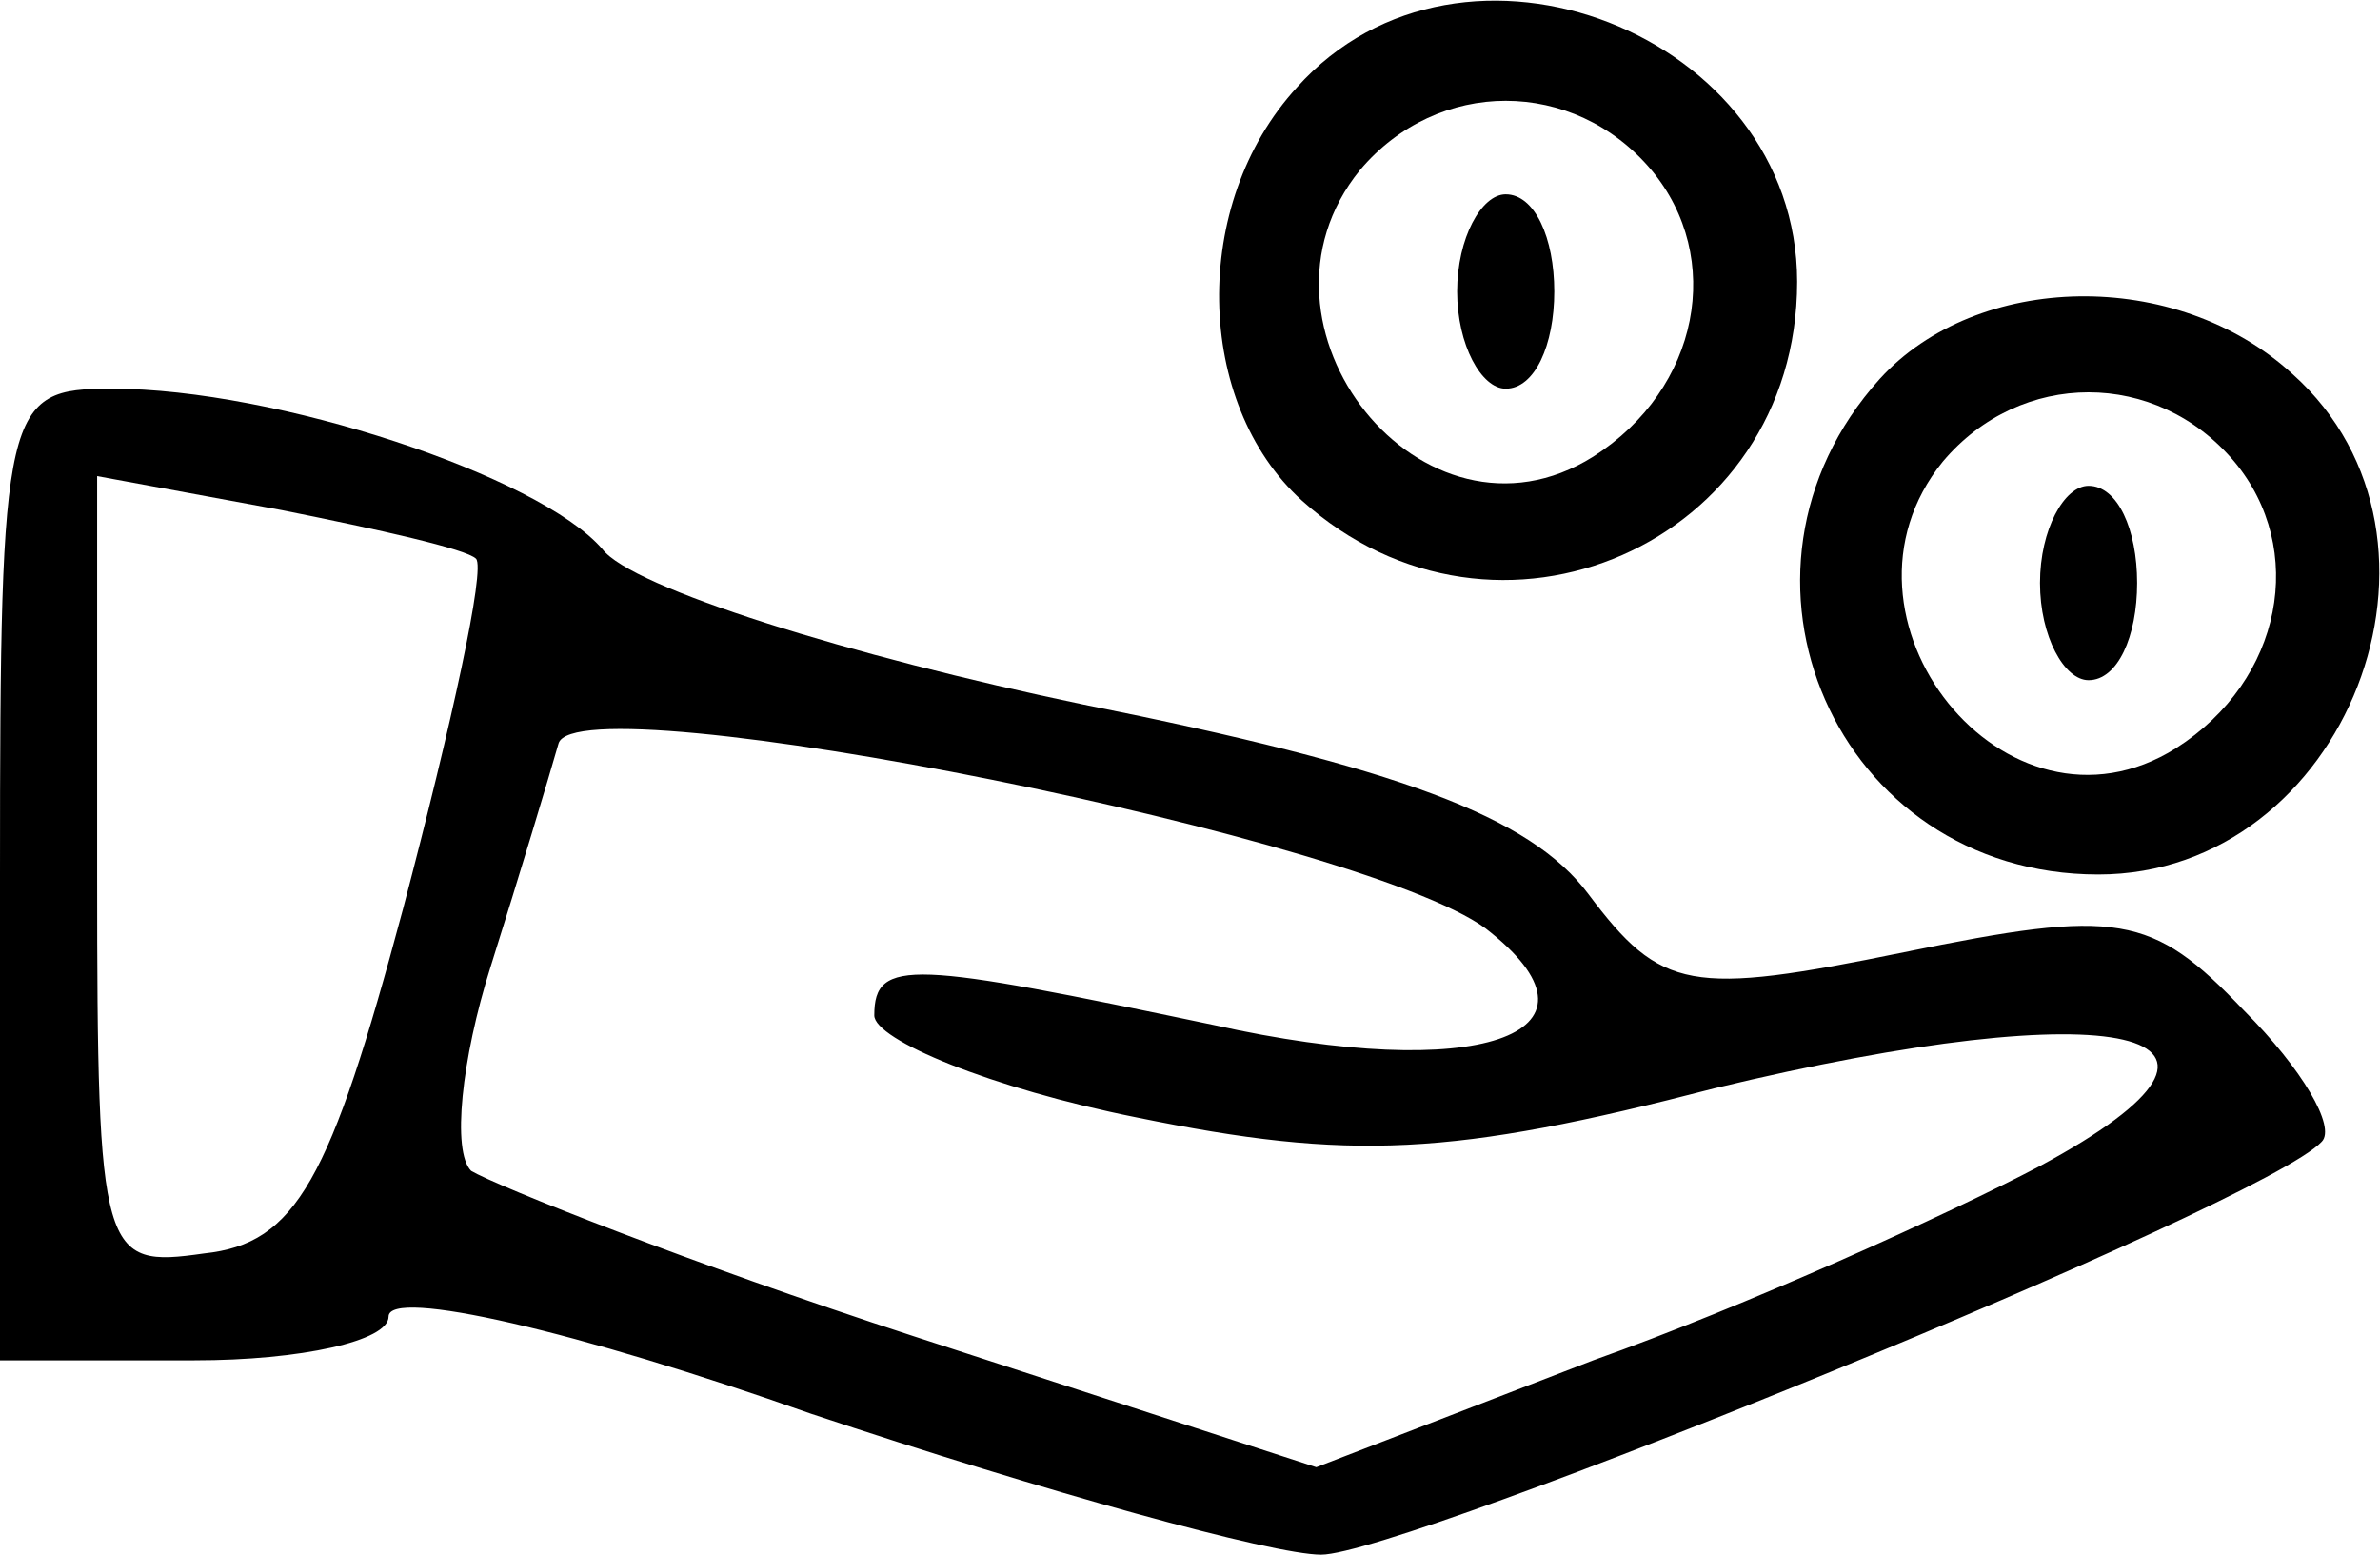
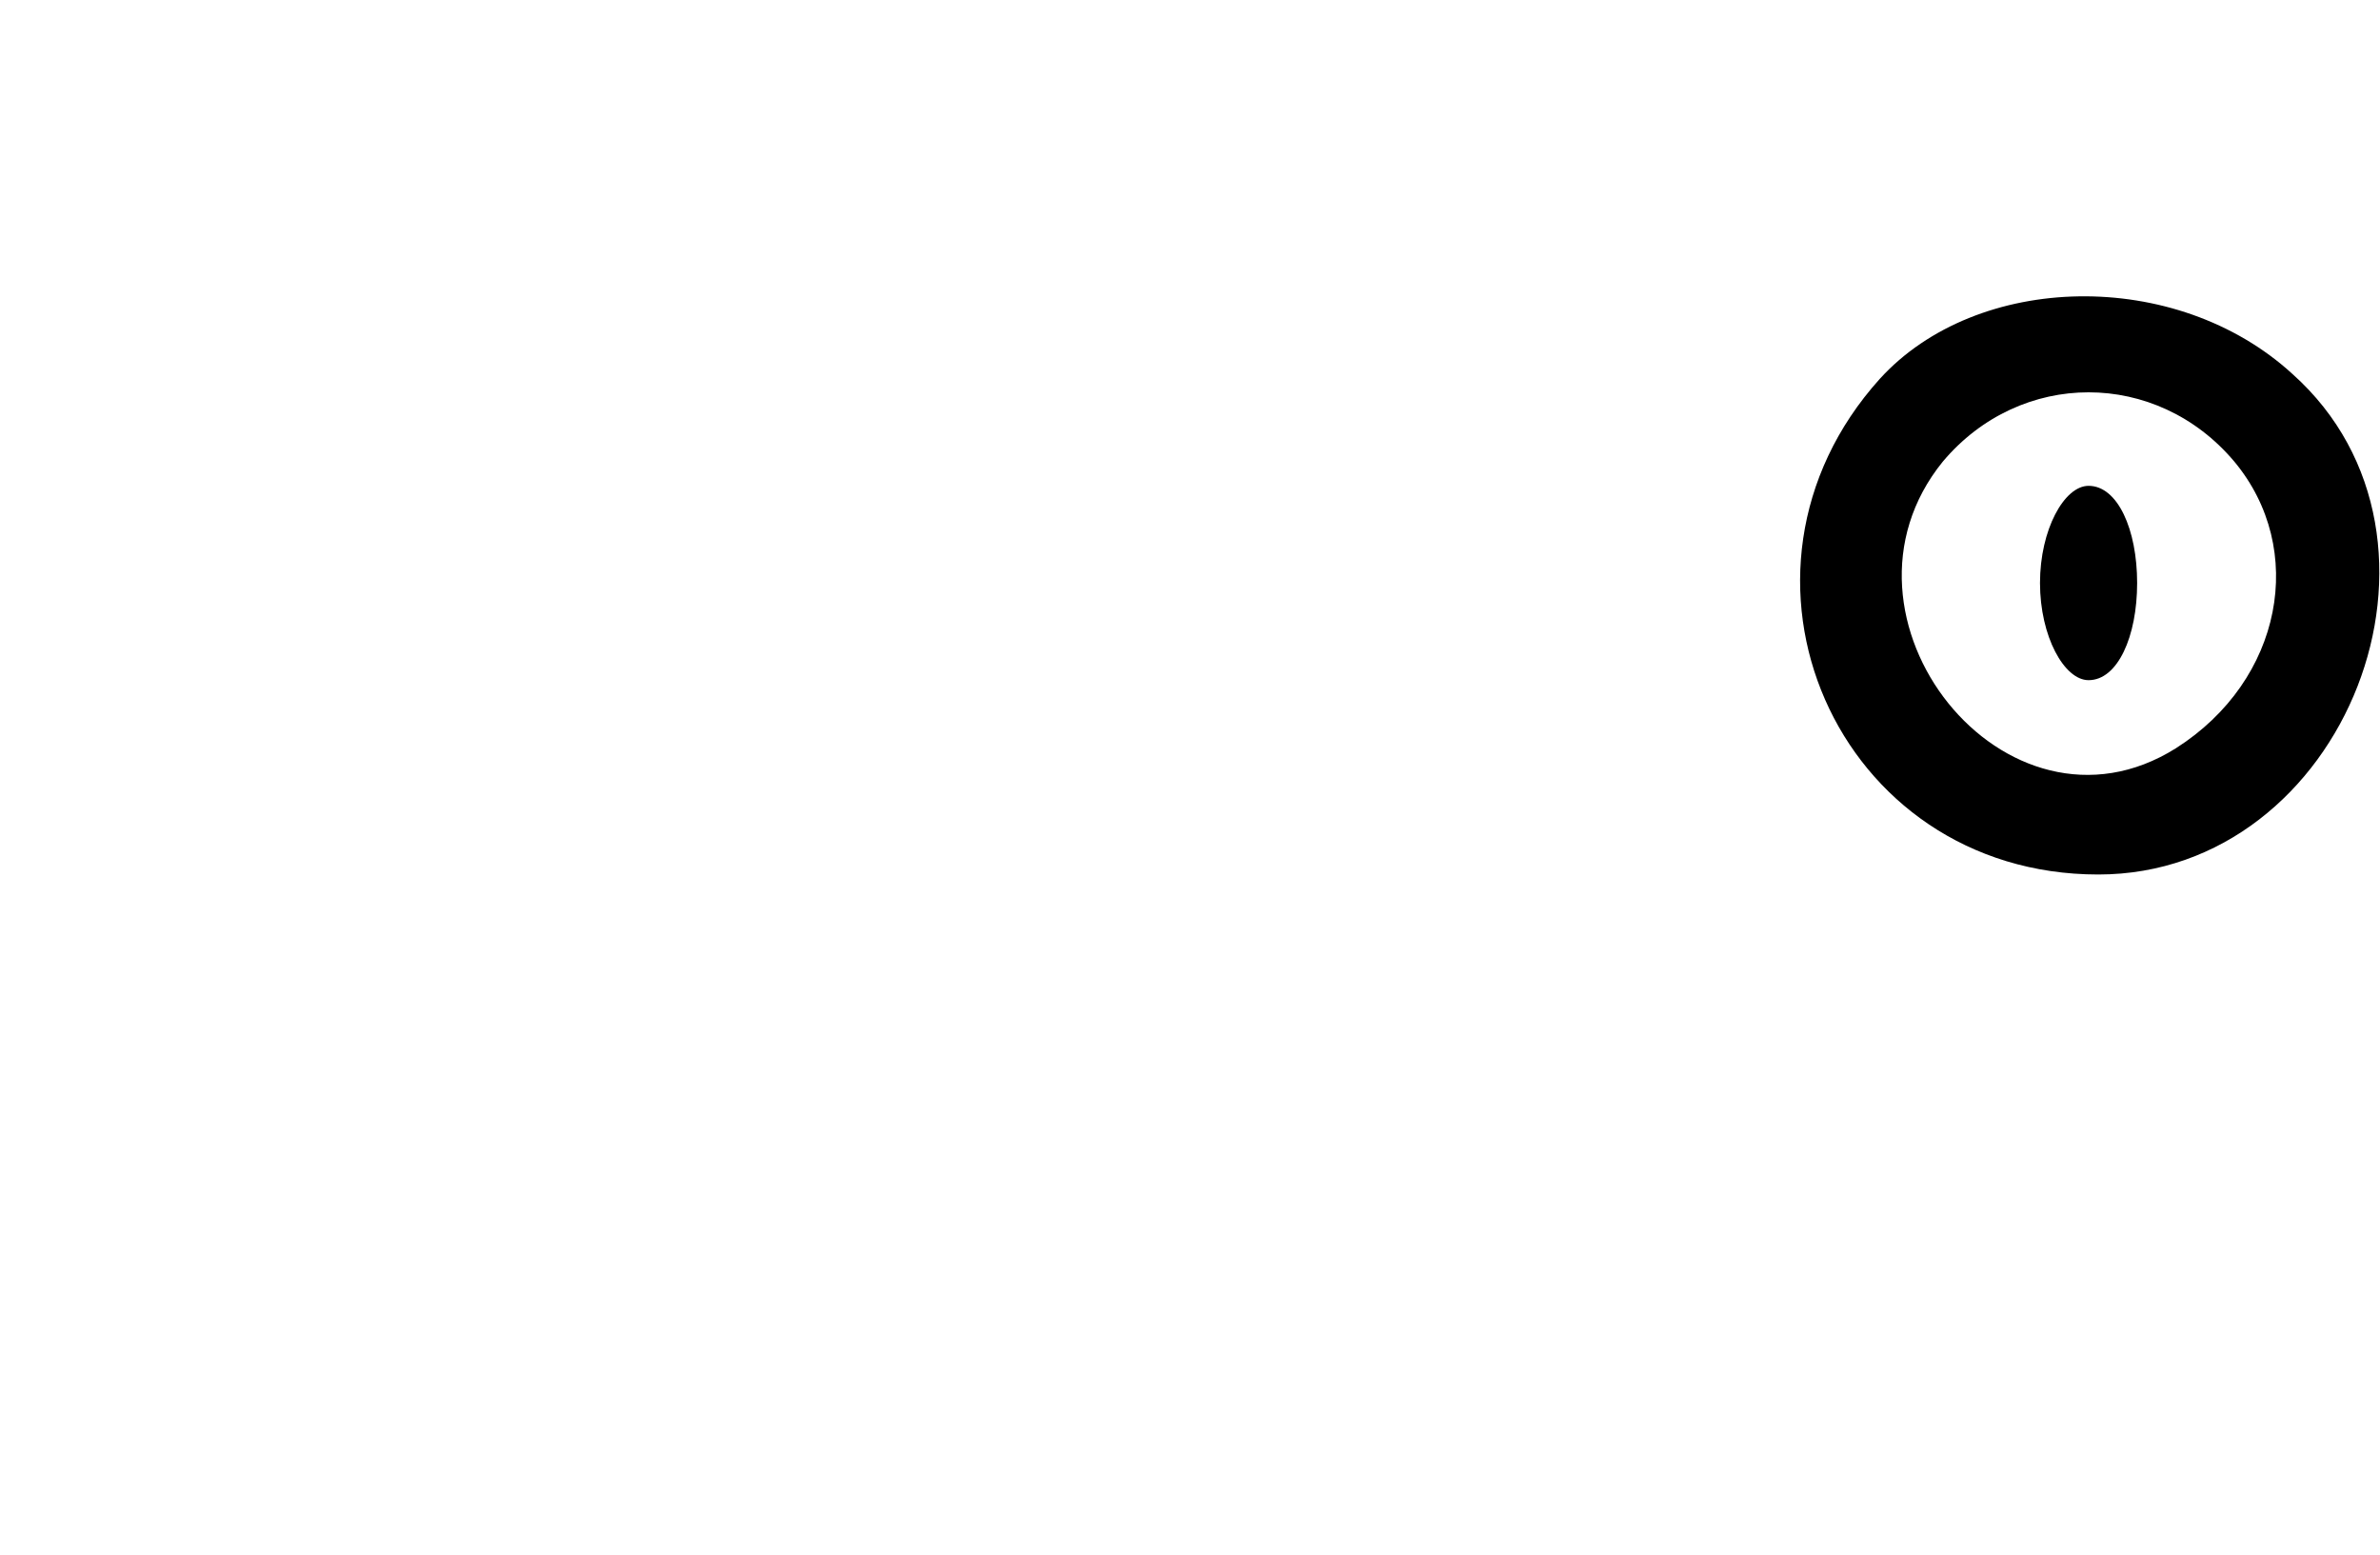
<svg xmlns="http://www.w3.org/2000/svg" version="1.0" width="49pt" height="32pt" viewBox="0 0 49 32" preserveAspectRatio="xMidYMid meet">
  <g transform="translate(0,32) scale(0.1,-0.1)" fill="#000000" stroke="none">
-     <path d="M267 302 c-22 -24 -21 -65 1 -85 40 -36 102 -9 102 45 0 51 -69 78 -103 40z m73 -17 c15 -18 10 -45 -12 -59 -35 -22 -74 27 -48 59 16 19 44 19 60 0z" />
-     <path d="M300 260 c0 -11 5 -20 10 -20 6 0 10 9 10 20 0 11 -4 20 -10 20 -5 0 -10 -9 -10 -20z" />
    <path d="M387 242 c-36 -40 -9 -102 45 -102 51 0 78 69 40 103 -24 22 -65 21 -85 -1z m73 -17 c15 -18 10 -45 -12 -59 -35 -22 -74 27 -48 59 16 19 44 19 60 0z" />
    <path d="M420 200 c0 -11 5 -20 10 -20 6 0 10 9 10 20 0 11 -4 20 -10 20 -5 0 -10 -9 -10 -20z" />
-     <path d="M0 140 l0 -100 40 0 c22 0 40 4 40 9 0 6 39 -3 87 -20 48 -16 95 -29 105 -29 17 0 194 72 206 85 3 3 -4 15 -16 27 -19 20 -26 21 -70 12 -44 -9 -50 -8 -65 12 -12 16 -39 26 -104 39 -48 10 -93 24 -99 32 -13 15 -67 33 -101 33 -22 0 -23 -3 -23 -100z m98 65 c2 -2 -5 -34 -15 -72 -15 -56 -22 -69 -41 -71 -21 -3 -22 -1 -22 78 l0 82 38 -7 c20 -4 38 -8 40 -10z m209 -77 c26 -21 -3 -31 -57 -19 -62 13 -70 14 -70 2 0 -5 24 -15 54 -21 44 -9 65 -8 119 6 83 20 119 12 67 -16 -19 -10 -61 -29 -92 -40 l-57 -22 -83 27 c-46 15 -86 31 -91 34 -4 4 -2 23 4 42 6 19 12 39 14 46 4 13 170 -20 192 -39z" />
  </g>
</svg>